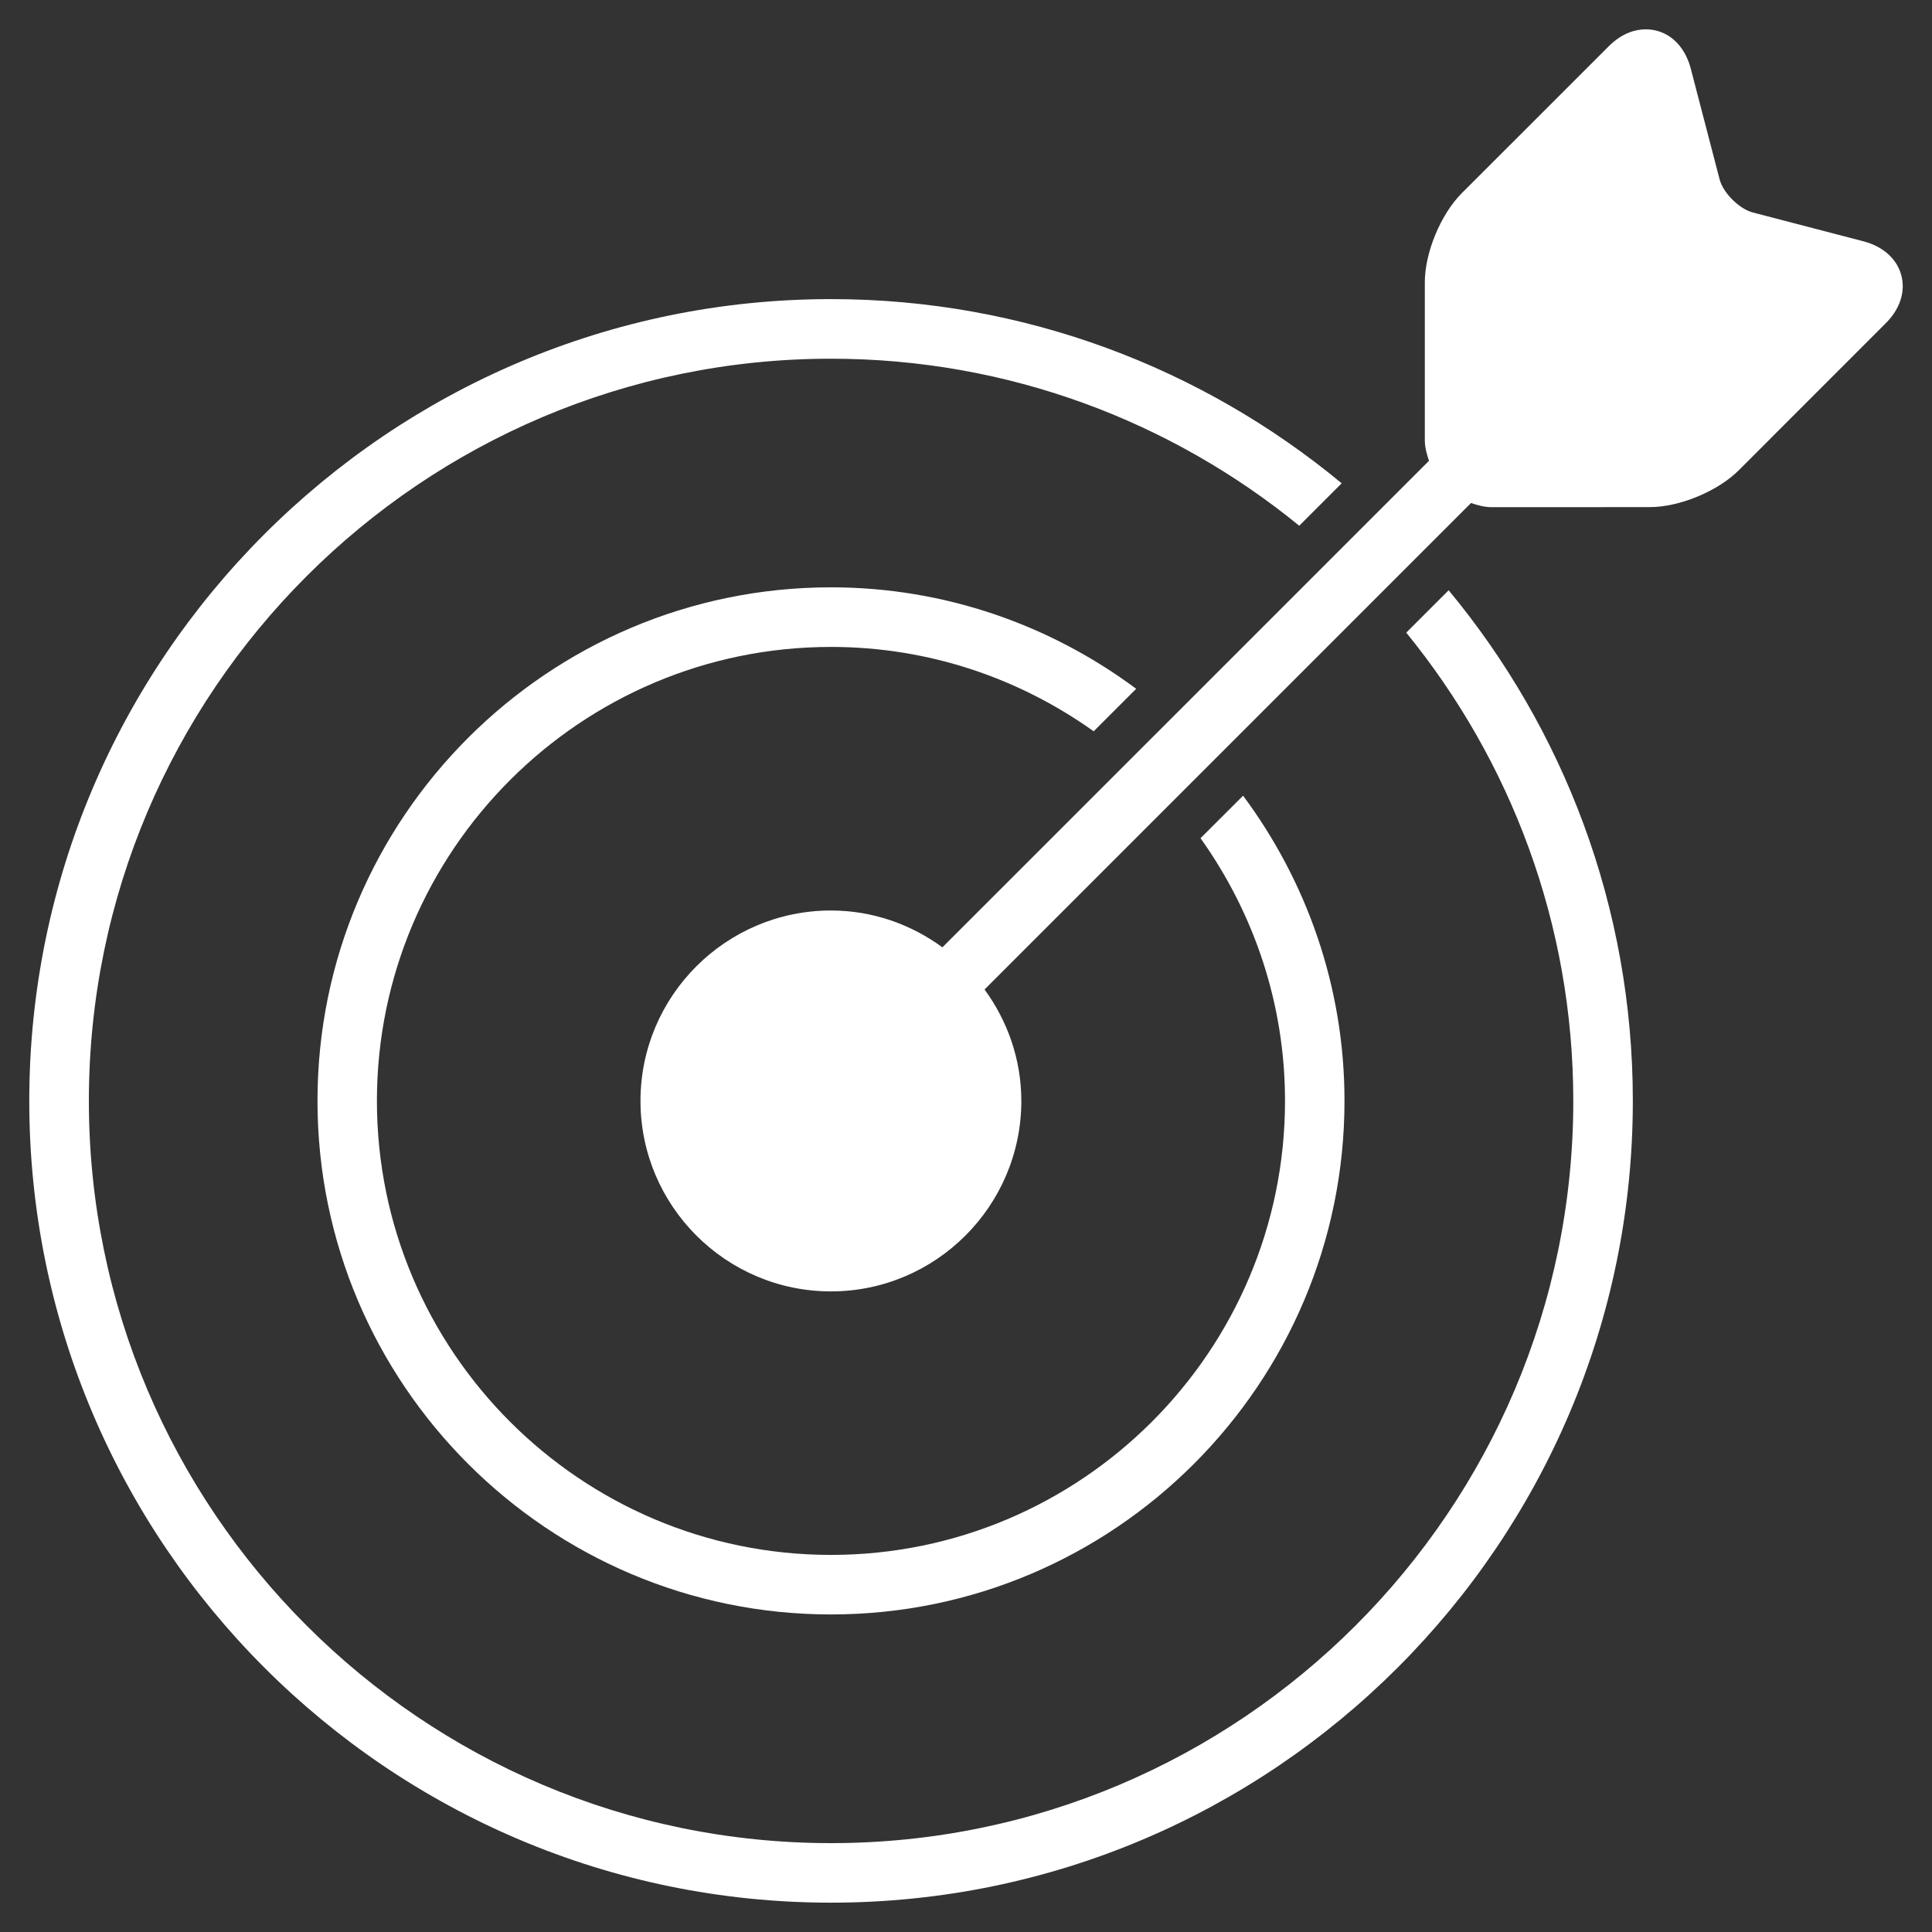
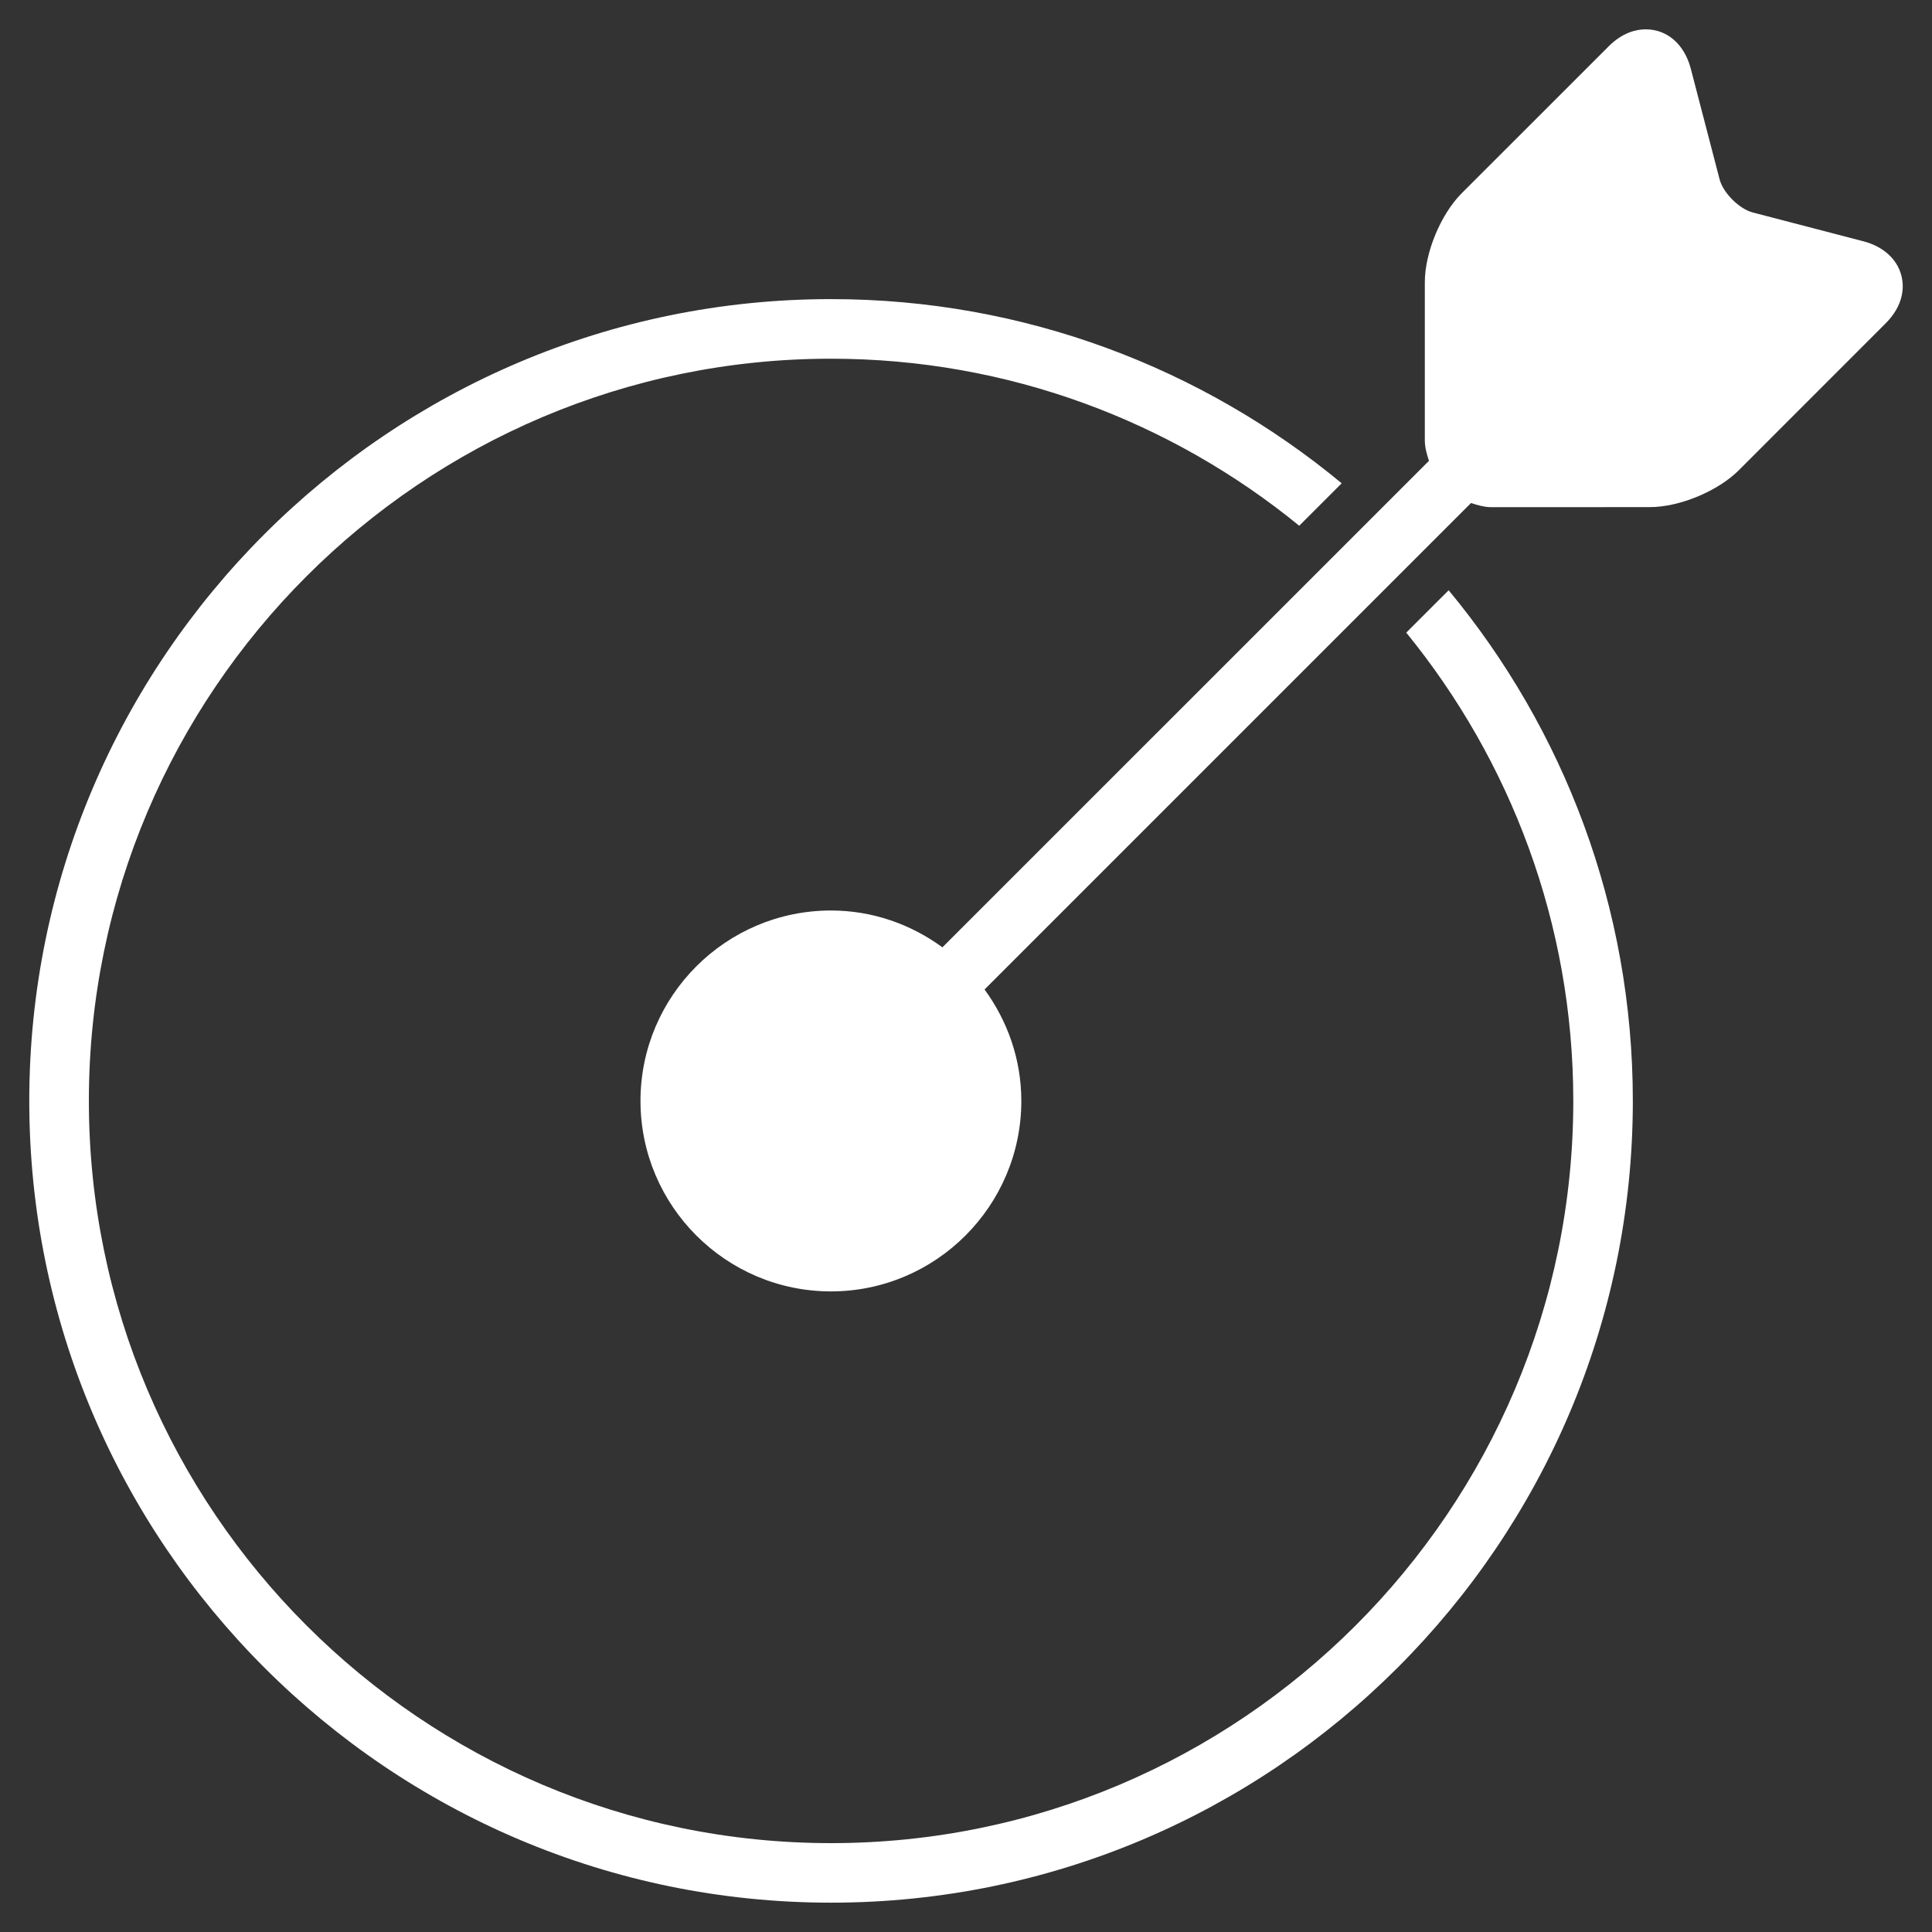
<svg xmlns="http://www.w3.org/2000/svg" width="100%" height="100%" viewBox="0 0 33 33" version="1.1" xml:space="preserve" style="fill-rule:evenodd;clip-rule:evenodd;stroke-linejoin:round;stroke-miterlimit:2;">
  <rect x="0" y="0" width="33" height="33" fill="#333333" stroke="none" />
  <g>
-     <path d="M14.194,11.05C15.867,11.05 17.413,11.587 18.681,12.491L19.407,11.765C17.948,10.681 16.147,10.032 14.194,10.032C9.357,10.032 5.423,13.967 5.423,18.803C5.423,23.641 9.358,27.576 14.194,27.576C19.032,27.576 22.965,23.64 22.965,18.803C22.965,16.851 22.316,15.05 21.233,13.591L20.506,14.317C21.41,15.586 21.949,17.131 21.949,18.803C21.949,23.08 18.47,26.559 14.193,26.559C9.918,26.559 6.438,23.08 6.438,18.803C6.439,14.528 9.919,11.05 14.194,11.05Z" style="fill:white;fill-rule:nonzero;" />
    <path d="M24.02,10.806C25.8,12.99 26.873,15.774 26.873,18.804C26.873,25.794 21.186,31.482 14.195,31.482C7.205,31.482 1.518,25.794 1.518,18.804C1.518,11.814 7.204,6.127 14.194,6.127C17.225,6.127 20.008,7.198 22.192,8.98L22.917,8.255C20.546,6.292 17.506,5.109 14.194,5.109C6.643,5.109 0.5,11.253 0.5,18.804C0.5,26.357 6.643,32.499 14.194,32.499C21.745,32.499 27.89,26.356 27.89,18.804C27.89,15.492 26.708,12.452 24.744,10.082L24.02,10.806Z" style="fill:white;fill-rule:nonzero;" />
    <path d="M32.475,4.7C32.4,4.421 32.165,4.21 31.83,4.122L29.938,3.629C29.708,3.569 29.431,3.294 29.372,3.063L28.879,1.17C28.771,0.757 28.476,0.501 28.111,0.501C27.953,0.501 27.717,0.552 27.479,0.79L24.967,3.301C24.608,3.661 24.337,4.316 24.337,4.822L24.337,7.521C24.337,7.645 24.371,7.758 24.408,7.871L16.097,16.181C15.561,15.789 14.906,15.552 14.193,15.552C12.4,15.552 10.94,17.011 10.94,18.804C10.94,20.598 12.4,22.058 14.193,22.058C15.985,22.058 17.445,20.598 17.445,18.804C17.445,18.092 17.208,17.438 16.817,16.901L25.126,8.592C25.238,8.629 25.354,8.663 25.479,8.663L28.179,8.662C28.687,8.662 29.34,8.391 29.7,8.032L32.208,5.523C32.454,5.28 32.551,4.98 32.475,4.7Z" style="fill:white;fill-rule:nonzero;" />
  </g>
</svg>